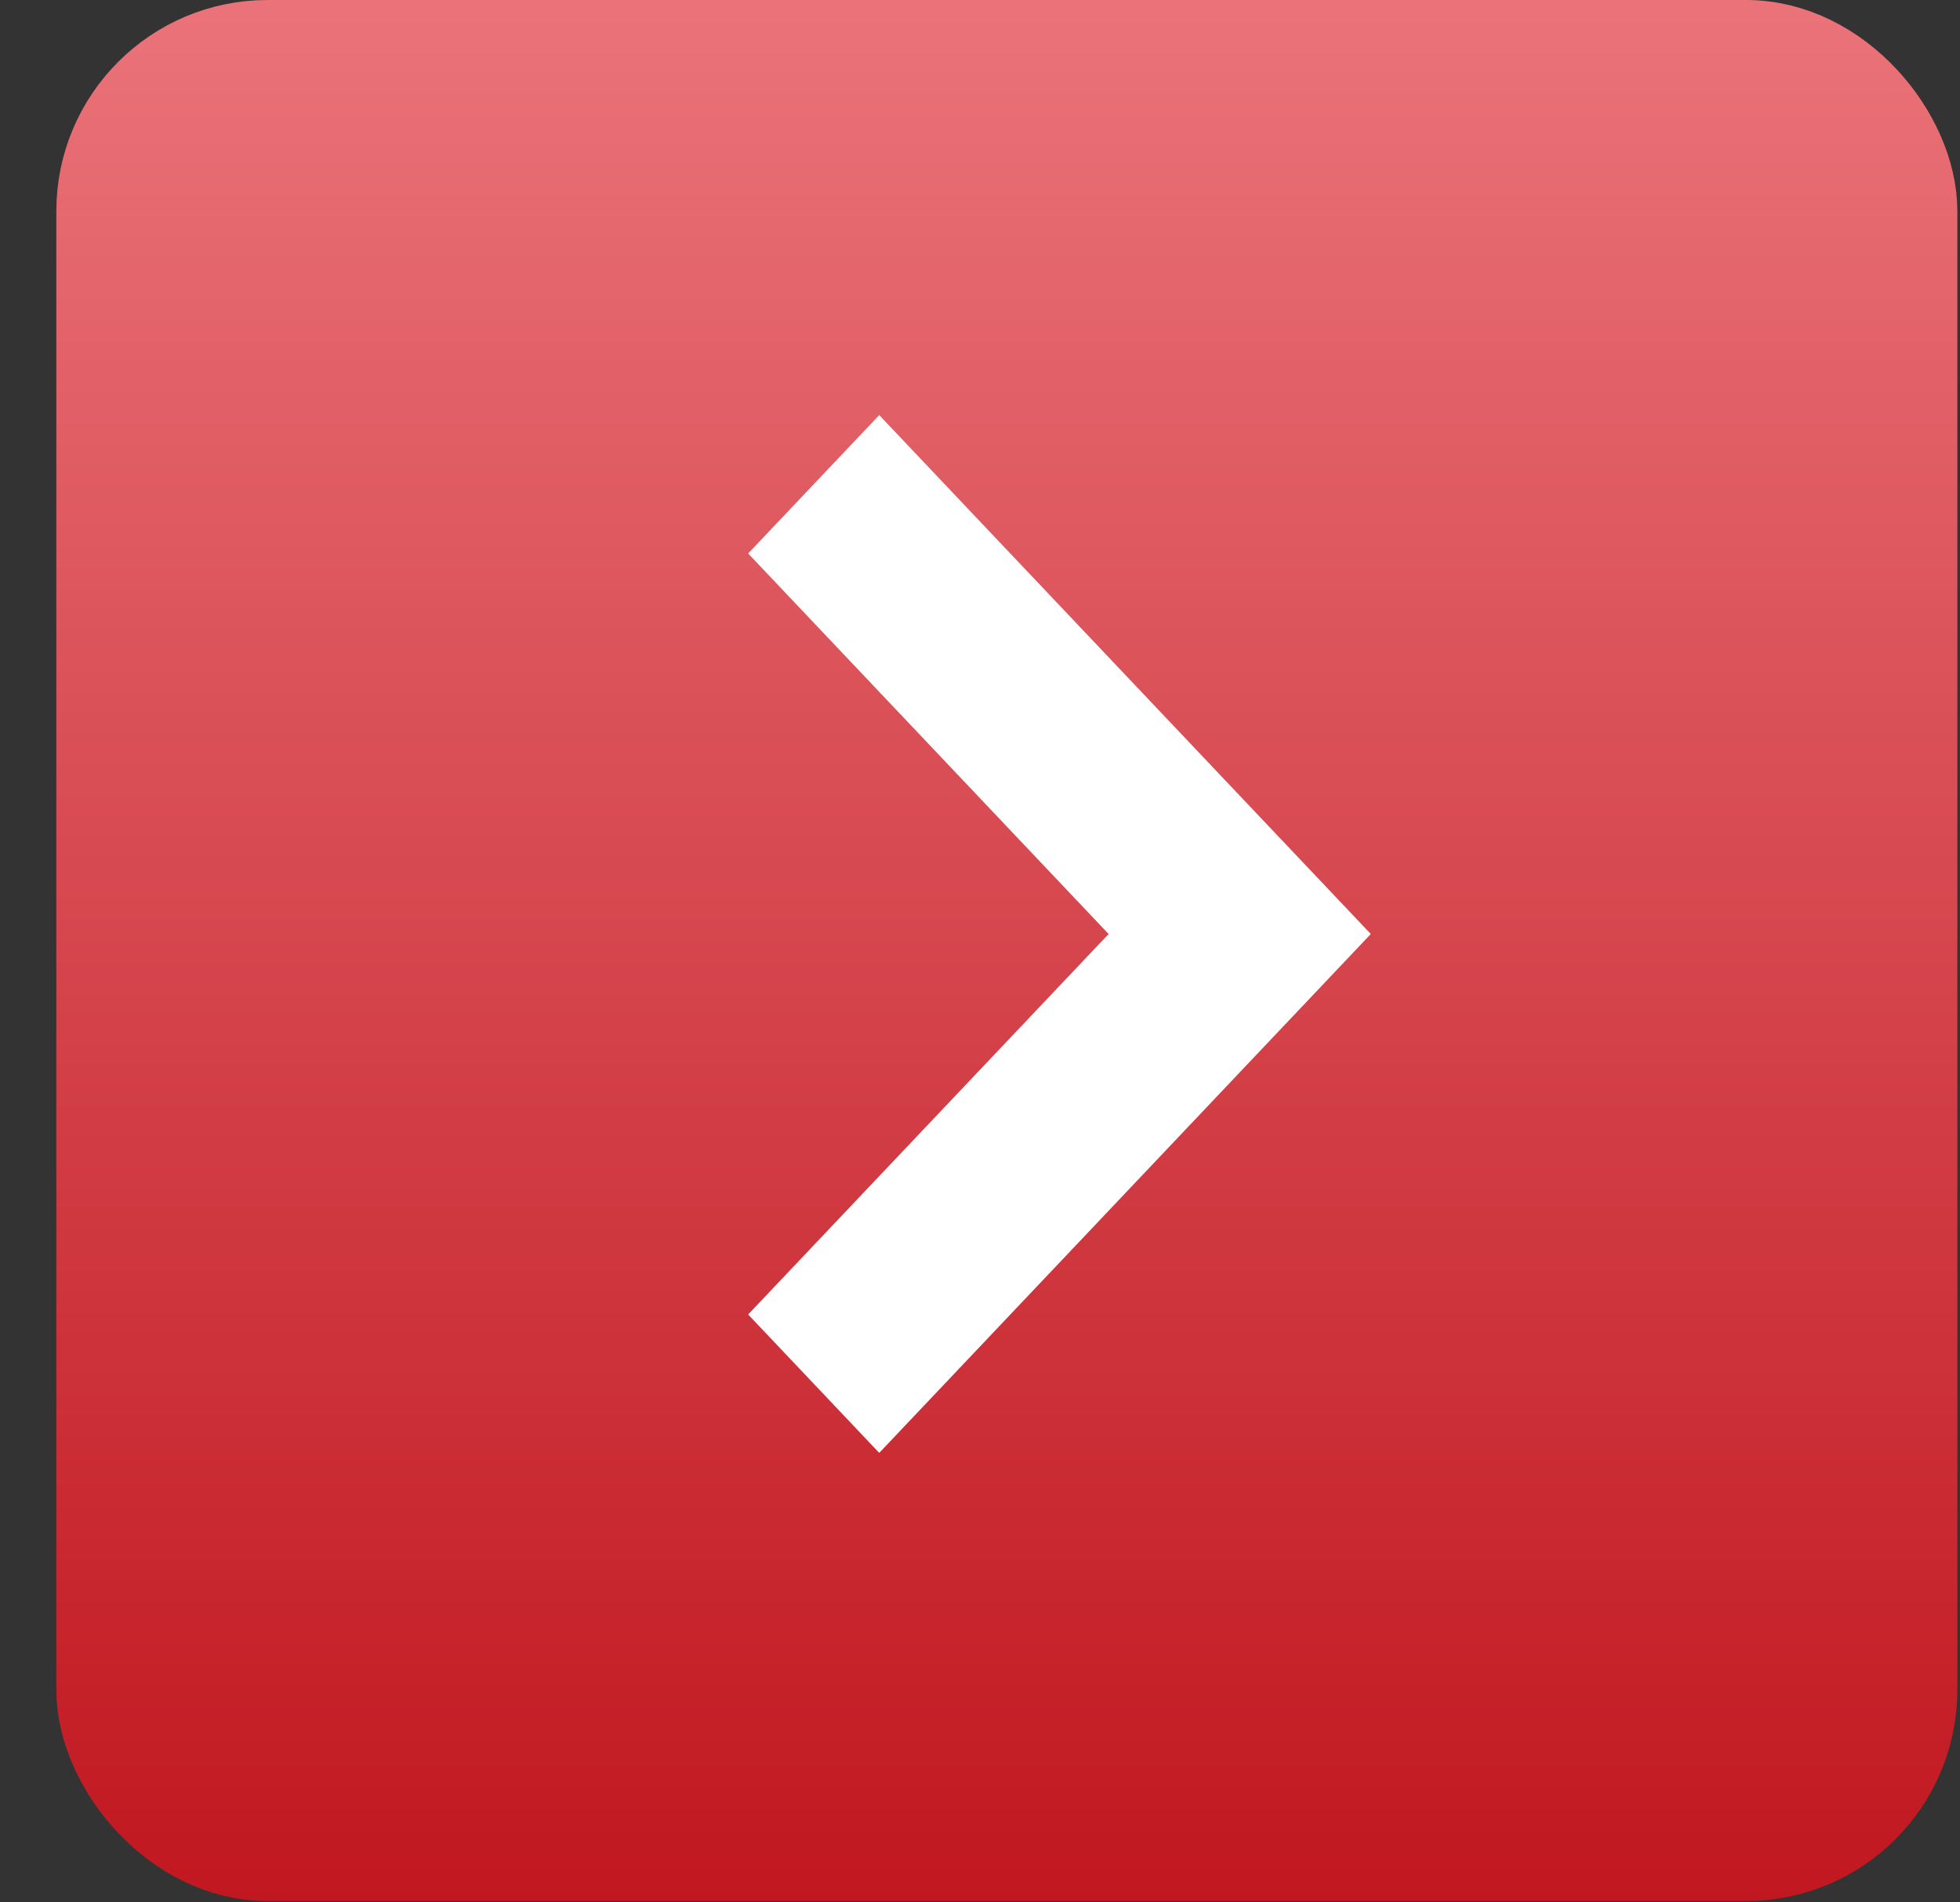
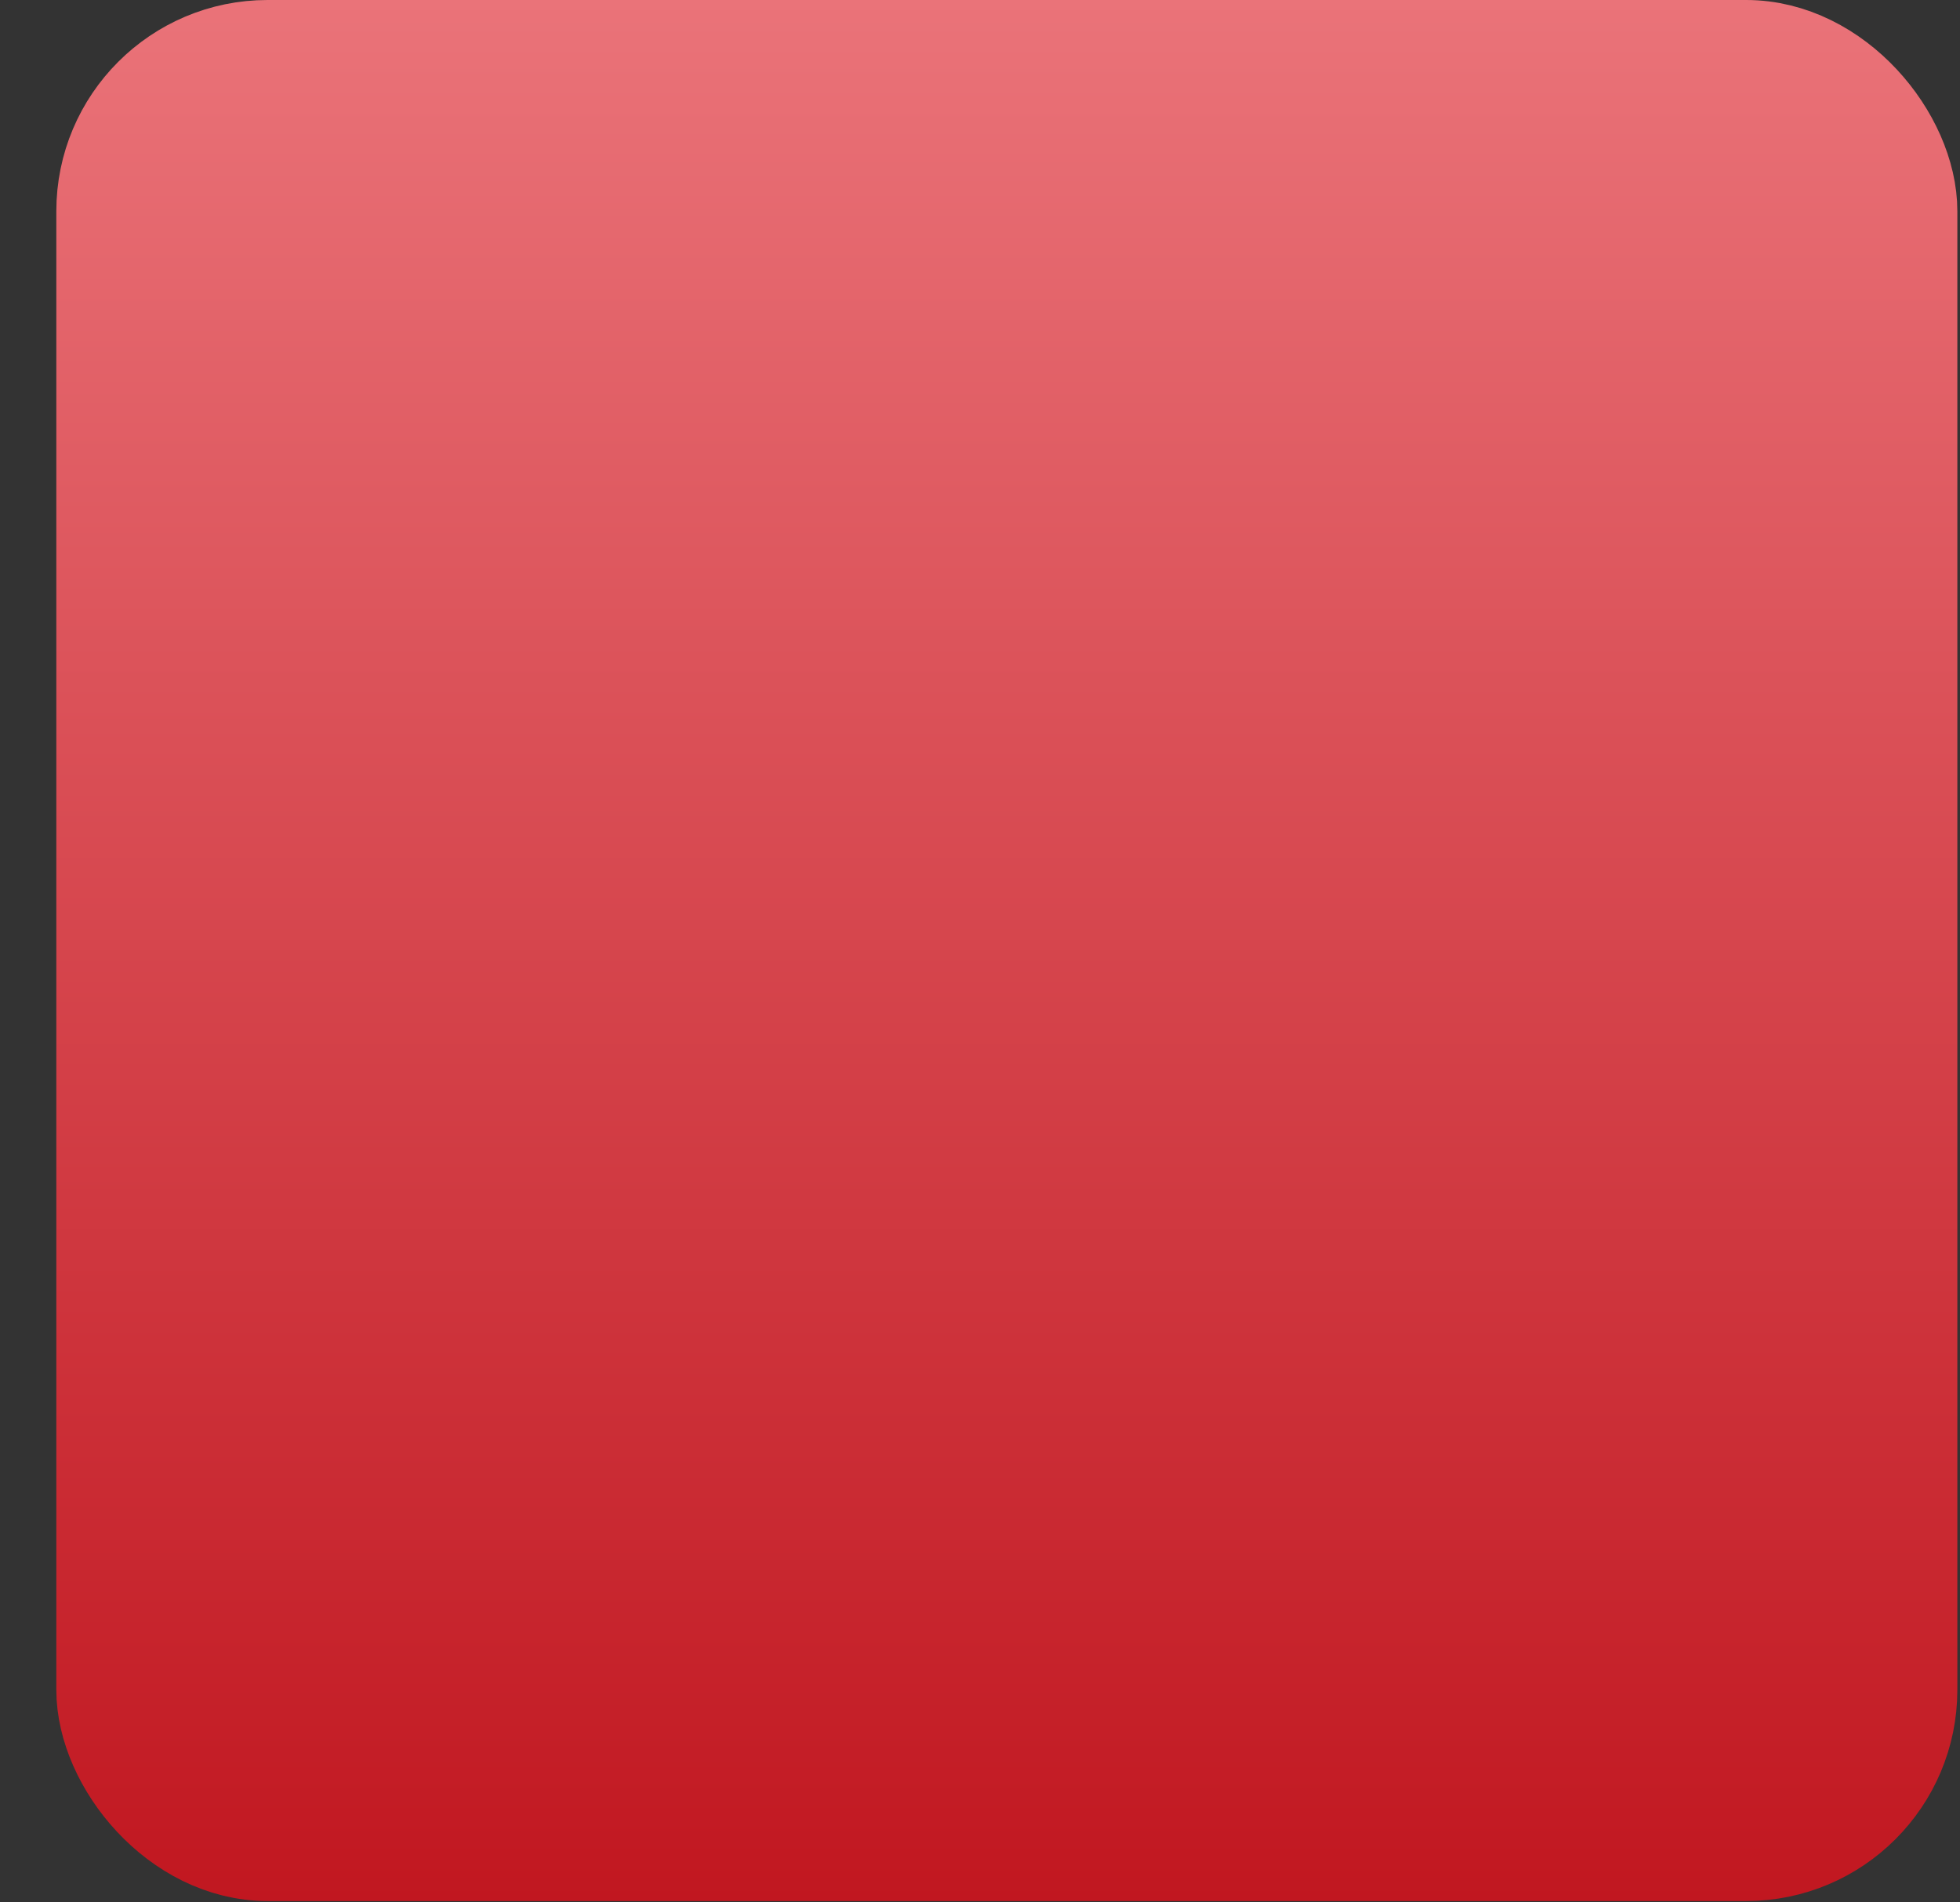
<svg xmlns="http://www.w3.org/2000/svg" width="34" height="33" viewBox="0 0 34 33" fill="none">
  <rect x="0" y="0" width="34" height="33" fill="#333333" stroke="none" />
  <rect x="1.893" y="0.916" width="31.145" height="31.145" rx="2.748" fill="url(#paint0_linear_439_465)" stroke="url(#paint1_linear_439_465)" stroke-width="1.832" />
-   <path fill-rule="evenodd" clip-rule="evenodd" d="M15.252 25.203L23.779 16.202L15.252 7.201L12.978 9.601L19.231 16.202L12.978 22.802L15.252 25.203Z" fill="white" />
  <defs>
    <linearGradient id="paint0_linear_439_465" x1="17.465" y1="0" x2="17.465" y2="32.976" gradientUnits="userSpaceOnUse">
      <stop stop-color="#EA7379" />
      <stop offset="1" stop-color="#C11720" />
    </linearGradient>
    <linearGradient id="paint1_linear_439_465" x1="17.465" y1="0" x2="17.465" y2="32.976" gradientUnits="userSpaceOnUse">
      <stop stop-color="#EA7379" />
      <stop offset="1" stop-color="#C11720" />
    </linearGradient>
  </defs>
</svg>